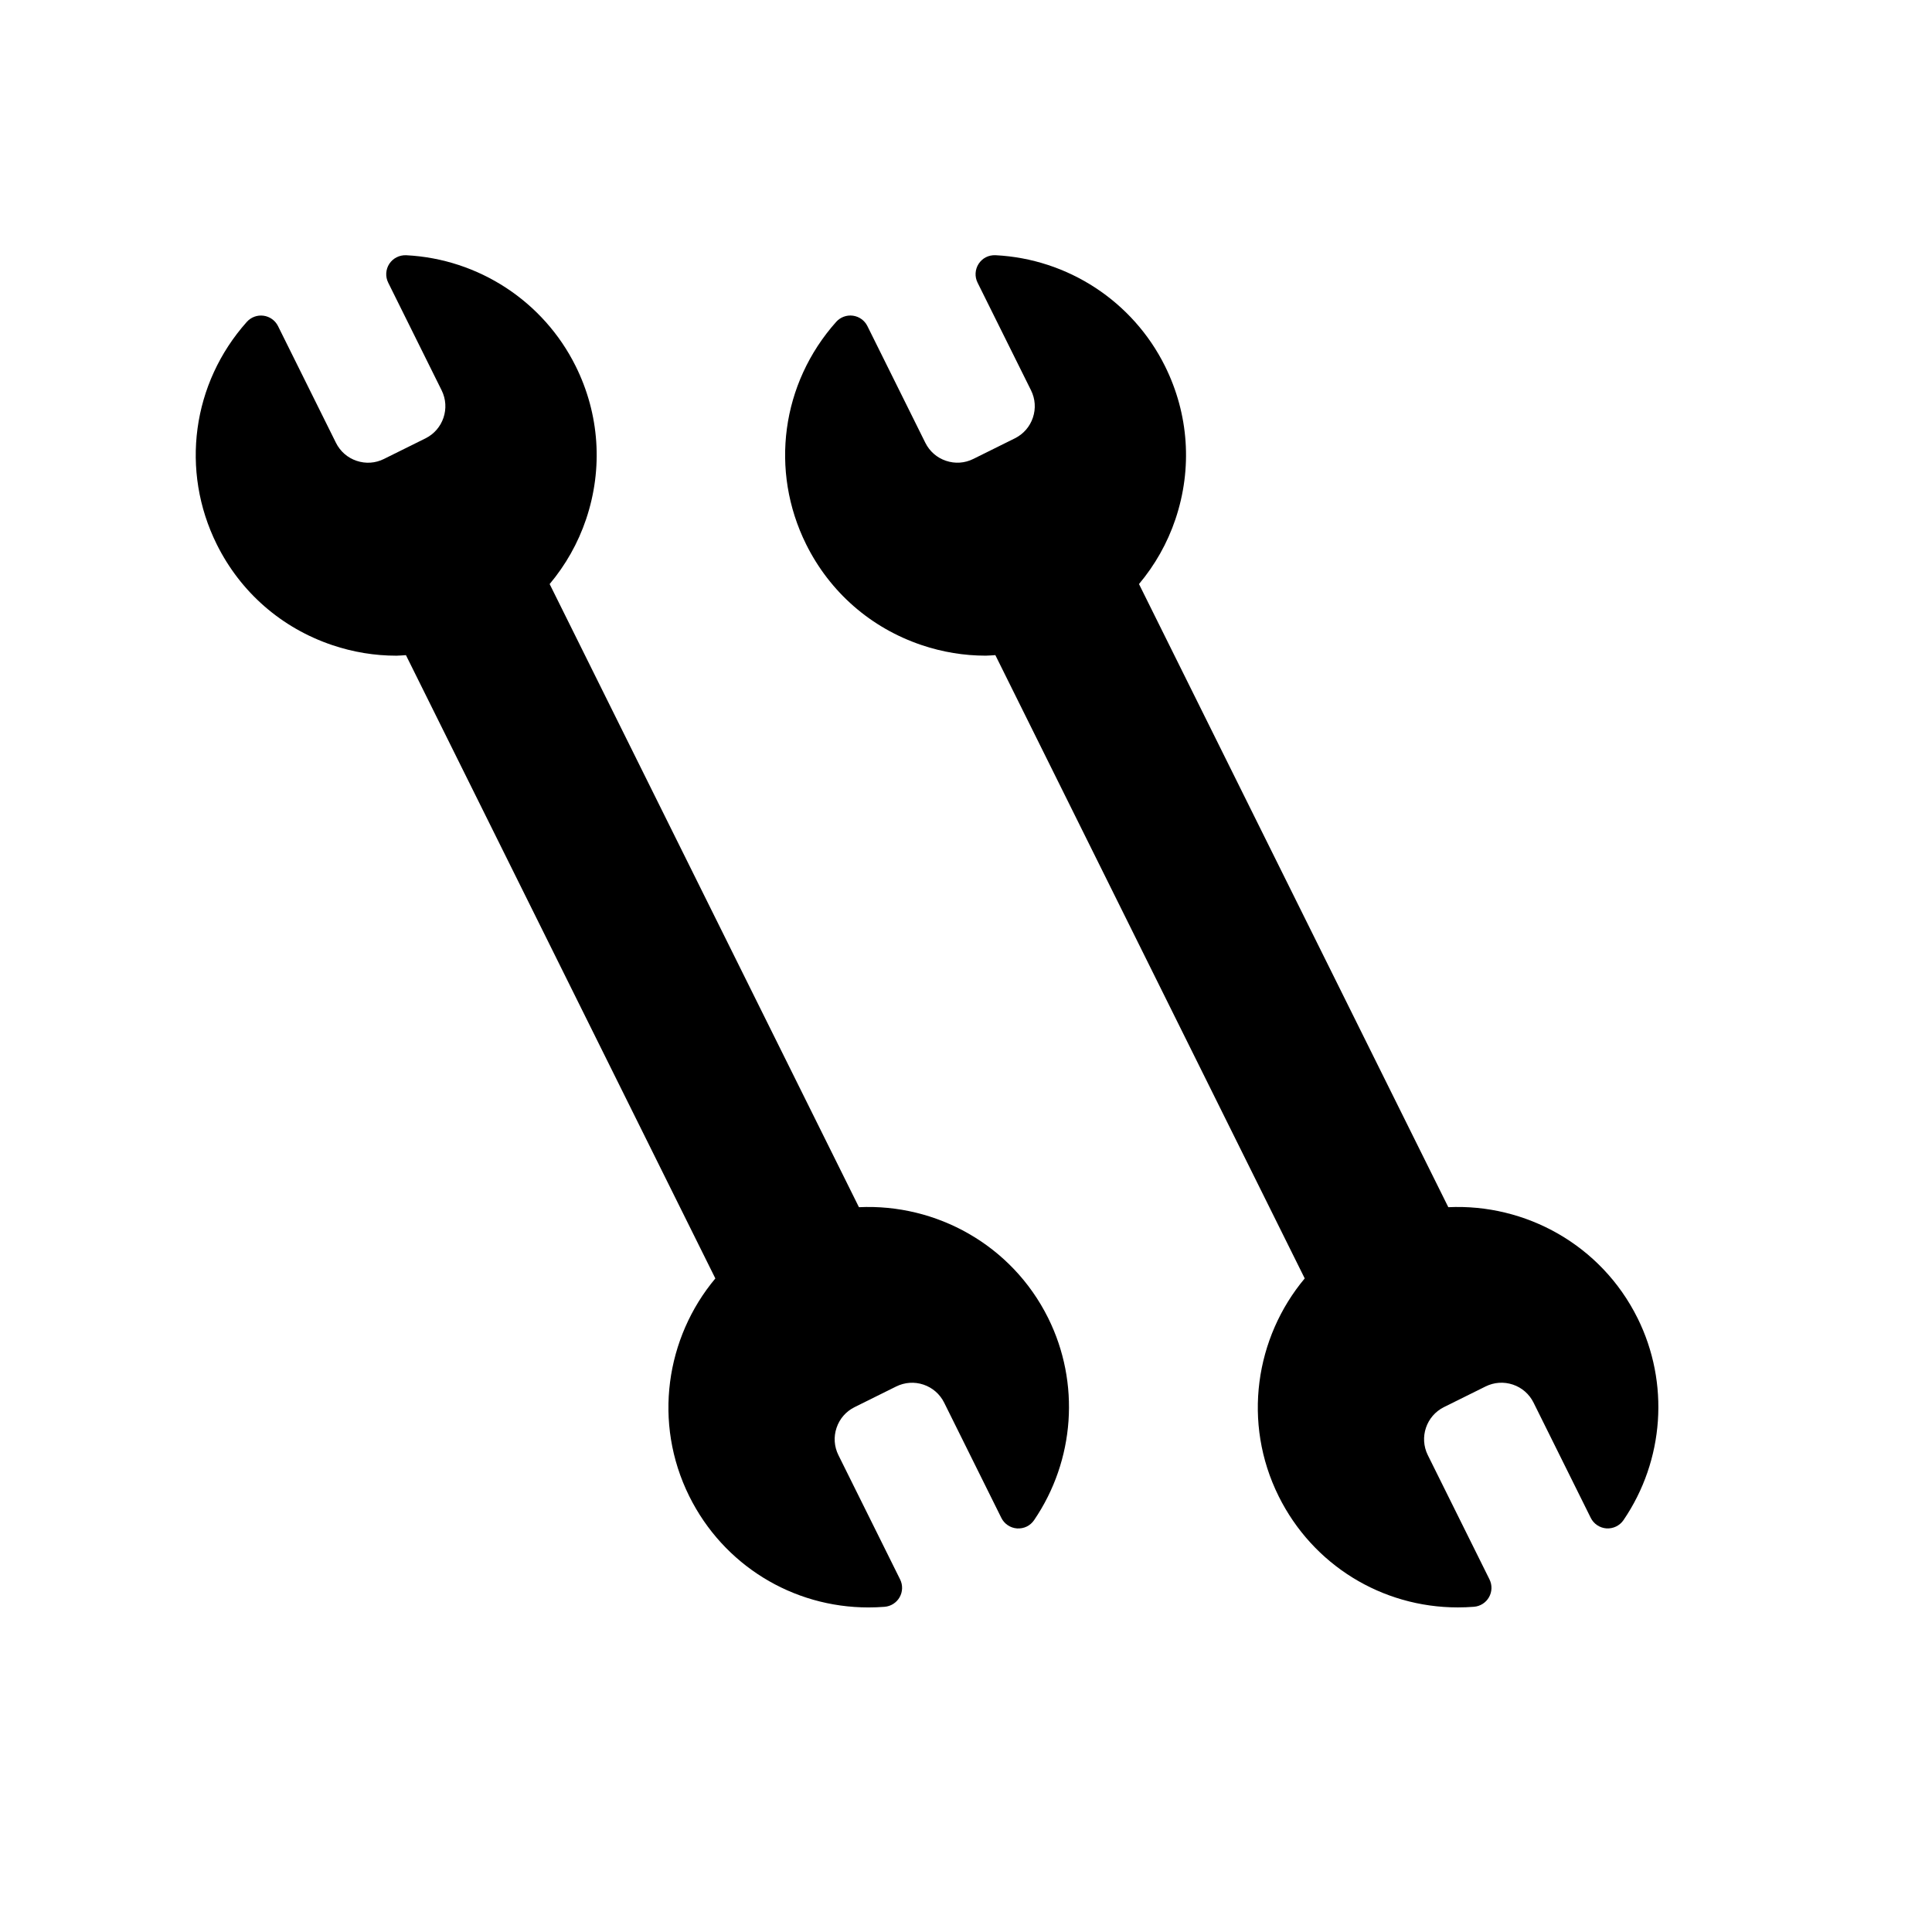
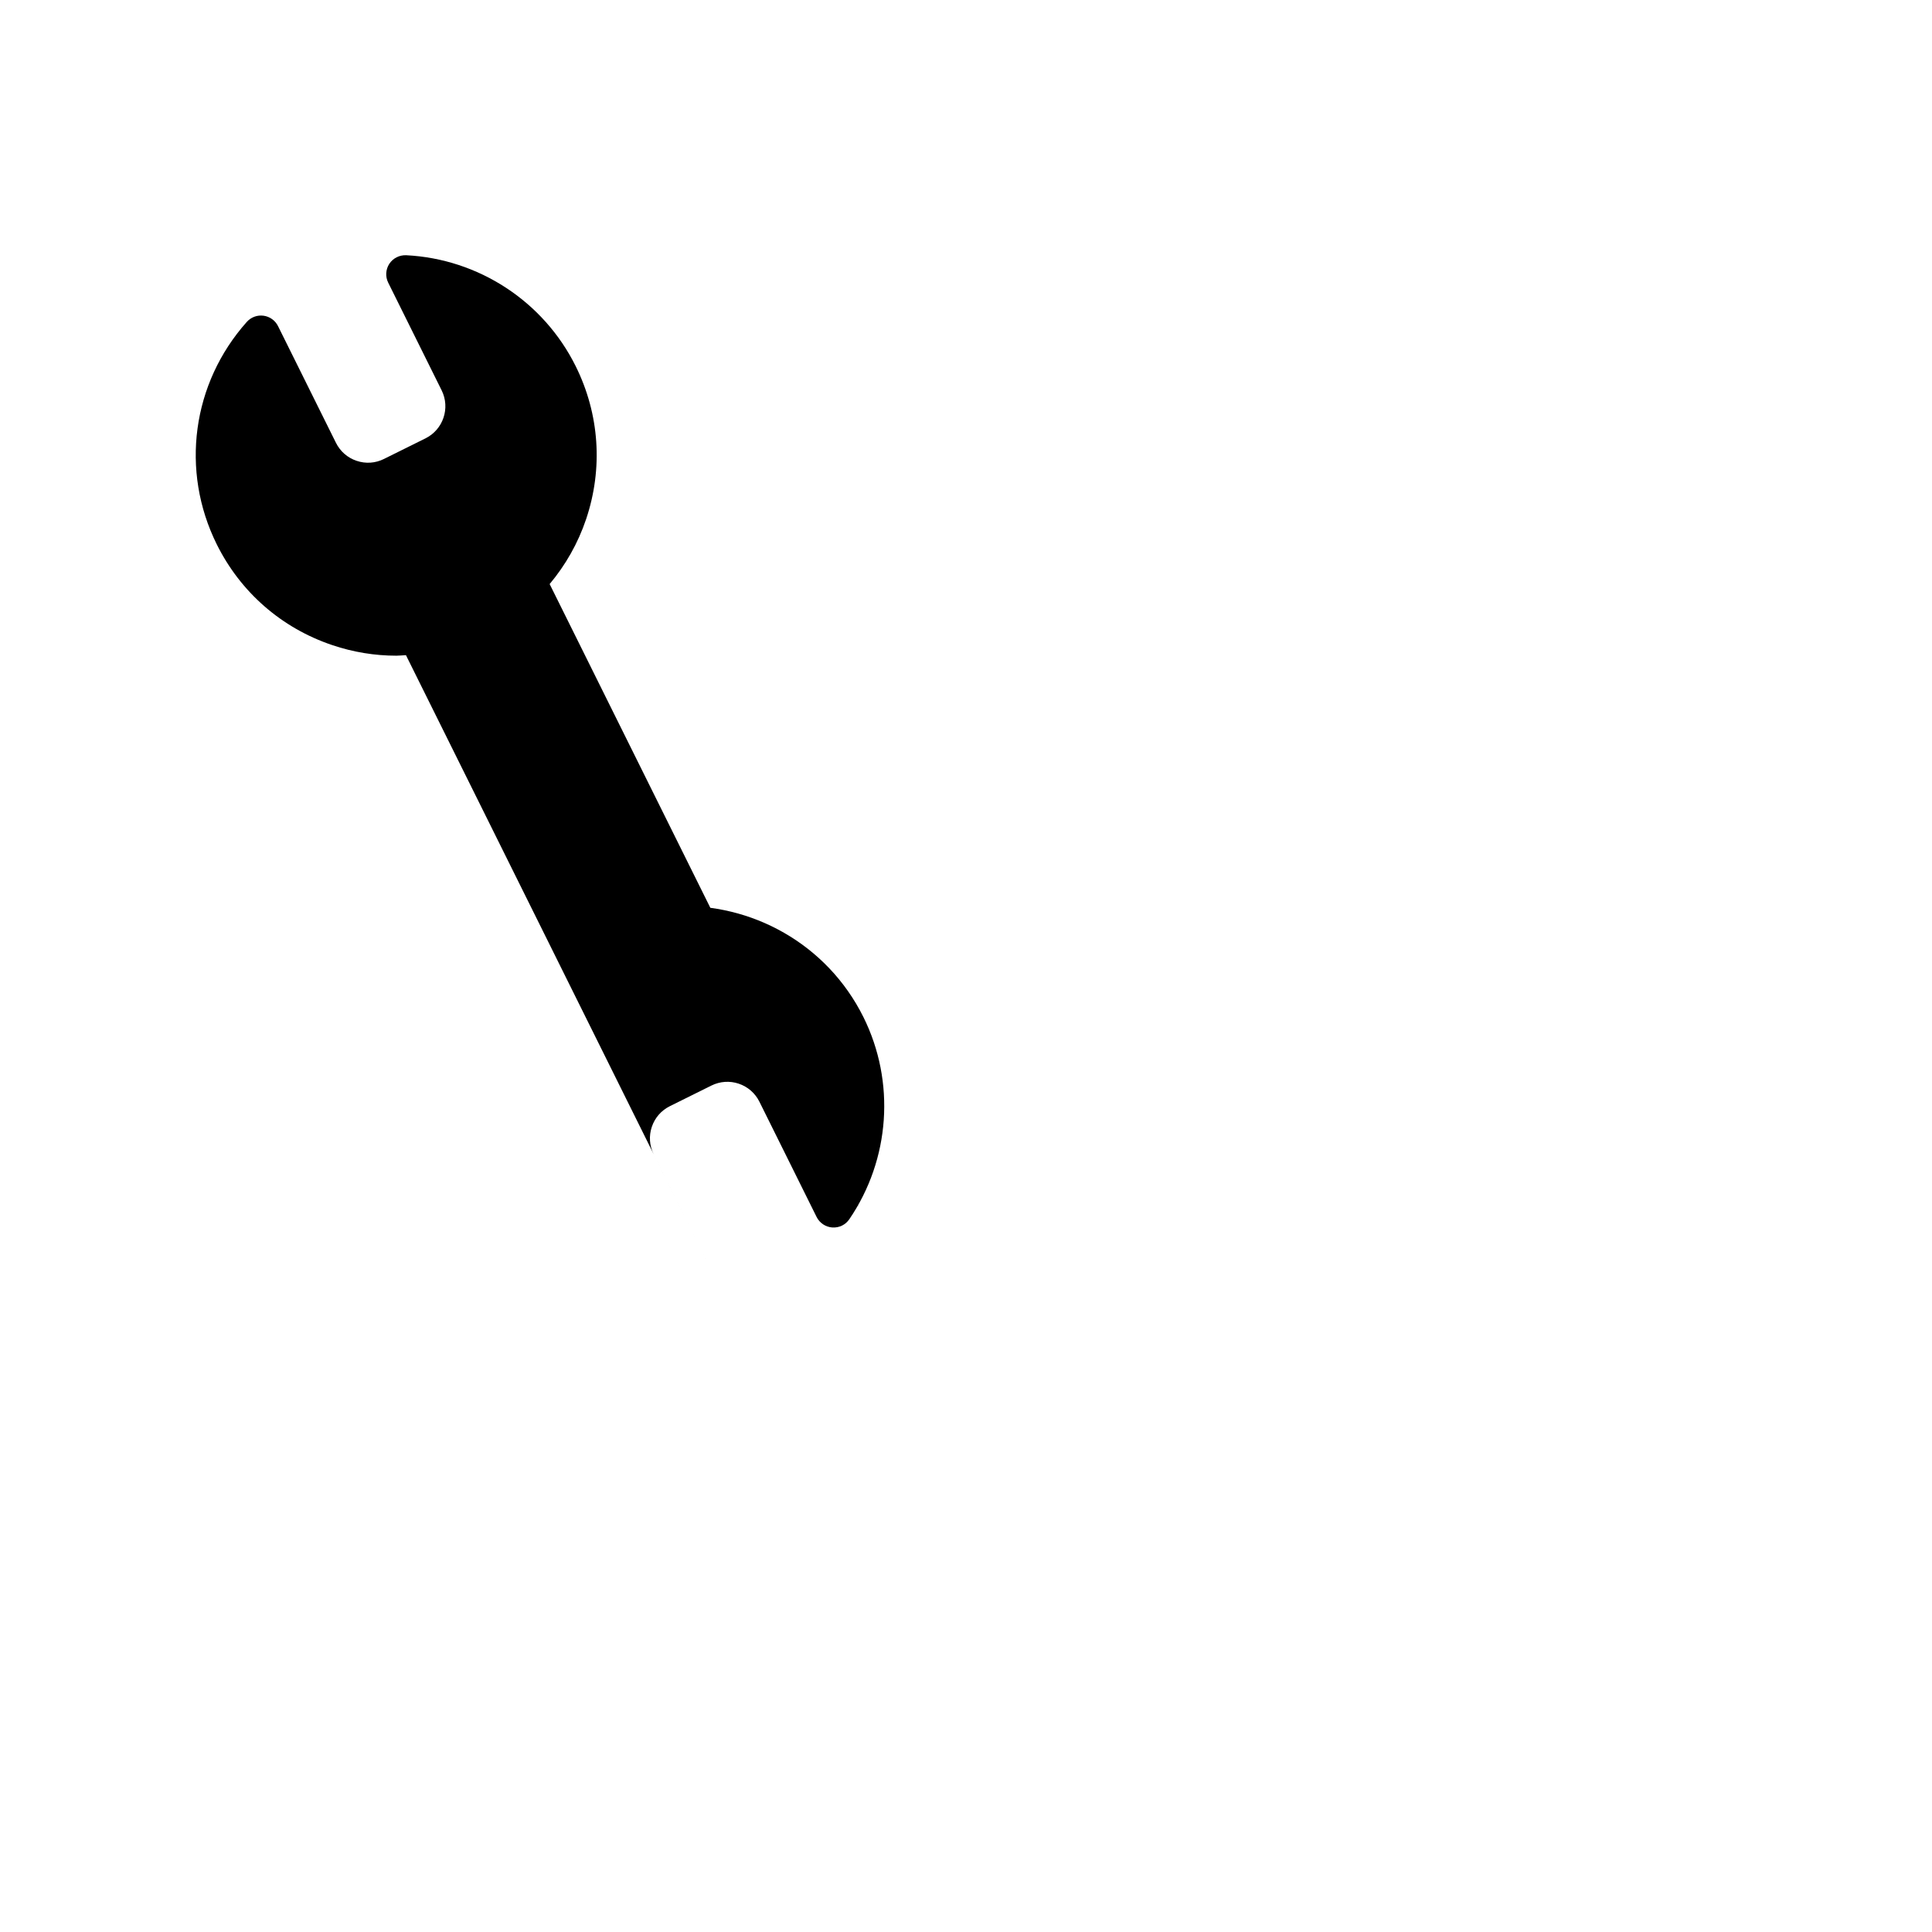
<svg xmlns="http://www.w3.org/2000/svg" fill="#000000" width="800px" height="800px" version="1.1" viewBox="144 144 512 512">
  <g>
-     <path d="m371.63 463.92-81.969-165.14c4.207-5.019 7.512-10.801 9.664-17.195 4.523-13.441 3.547-27.84-2.762-40.543-8.52-17.164-25.73-28.434-44.918-29.402-1.793-0.07-3.488 0.777-4.469 2.266-0.977 1.496-1.094 3.402-0.297 5.004l14.16 28.535c2.328 4.691 0.406 10.395-4.277 12.723l-11.012 5.461c-2.273 1.133-4.84 1.309-7.25 0.492-2.402-0.805-4.344-2.504-5.473-4.777l-15.352-30.926c-0.742-1.496-2.18-2.527-3.84-2.75-1.668-0.227-3.32 0.395-4.434 1.641-14.52 16.289-17.645 39.422-7.961 58.945 6.301 12.699 17.18 22.188 30.621 26.711 5.562 1.875 11.285 2.801 16.988 2.801 0.848 0 1.688-0.105 2.527-0.145l81.996 165.18c-13.125 15.684-16.57 38.266-6.914 57.715 9.047 18.234 27.379 29.473 47.484 29.473 1.422 0 2.848-0.055 4.277-0.168 1.668-0.133 3.16-1.082 3.988-2.539 0.828-1.457 0.871-3.231 0.125-4.727l-16.344-32.926c-1.129-2.273-1.305-4.848-0.492-7.246 0.812-2.41 2.504-4.348 4.777-5.477l11.012-5.465c2.277-1.125 4.848-1.305 7.246-0.5 2.402 0.812 4.348 2.508 5.477 4.777l15.156 30.539c0.789 1.602 2.383 2.664 4.16 2.793 1.875 0.109 3.5-0.711 4.516-2.191 10.82-15.871 12.258-36.395 3.738-53.555-9.656-19.441-29.727-30.355-50.152-29.383z" />
-     <path d="m577.97 493.32c-9.656-19.457-29.73-30.371-50.152-29.402l-81.973-165.14c4.211-5.019 7.516-10.801 9.664-17.195 4.523-13.441 3.543-27.84-2.766-40.543-8.516-17.168-25.723-28.434-44.914-29.406-1.883-0.07-3.488 0.777-4.469 2.266-0.977 1.496-1.094 3.402-0.297 5.004l14.168 28.535c1.129 2.273 1.305 4.848 0.492 7.25-0.805 2.402-2.504 4.344-4.769 5.473l-11.012 5.461c-2.273 1.133-4.84 1.309-7.25 0.492-2.402-0.805-4.344-2.504-5.473-4.777l-15.352-30.926c-0.742-1.496-2.18-2.527-3.84-2.75-1.652-0.227-3.32 0.395-4.434 1.641-14.52 16.289-17.645 39.422-7.961 58.945 6.301 12.699 17.18 22.188 30.621 26.711 5.562 1.875 11.285 2.801 16.988 2.801 0.848 0 1.688-0.105 2.535-0.145l81.988 165.18c-13.121 15.684-16.566 38.258-6.914 57.715 9.047 18.234 27.379 29.473 47.484 29.473 1.414 0 2.84-0.055 4.281-0.168 1.668-0.133 3.16-1.082 3.984-2.539 0.828-1.457 0.871-3.231 0.125-4.727l-16.344-32.926c-2.328-4.691-0.402-10.395 4.281-12.723l11.02-5.465c2.262-1.125 4.84-1.305 7.246-0.5 2.41 0.812 4.348 2.508 5.477 4.777l15.16 30.539c0.789 1.602 2.383 2.664 4.168 2.793 1.785 0.109 3.496-0.711 4.508-2.191 10.812-15.855 12.246-36.375 3.727-53.539z" />
+     <path d="m371.63 463.92-81.969-165.14c4.207-5.019 7.512-10.801 9.664-17.195 4.523-13.441 3.547-27.84-2.762-40.543-8.52-17.164-25.73-28.434-44.918-29.402-1.793-0.07-3.488 0.777-4.469 2.266-0.977 1.496-1.094 3.402-0.297 5.004l14.16 28.535c2.328 4.691 0.406 10.395-4.277 12.723l-11.012 5.461c-2.273 1.133-4.84 1.309-7.25 0.492-2.402-0.805-4.344-2.504-5.473-4.777l-15.352-30.926c-0.742-1.496-2.18-2.527-3.84-2.75-1.668-0.227-3.32 0.395-4.434 1.641-14.52 16.289-17.645 39.422-7.961 58.945 6.301 12.699 17.18 22.188 30.621 26.711 5.562 1.875 11.285 2.801 16.988 2.801 0.848 0 1.688-0.105 2.527-0.145l81.996 165.18l-16.344-32.926c-1.129-2.273-1.305-4.848-0.492-7.246 0.812-2.41 2.504-4.348 4.777-5.477l11.012-5.465c2.277-1.125 4.848-1.305 7.246-0.5 2.402 0.812 4.348 2.508 5.477 4.777l15.156 30.539c0.789 1.602 2.383 2.664 4.16 2.793 1.875 0.109 3.5-0.711 4.516-2.191 10.82-15.871 12.258-36.395 3.738-53.555-9.656-19.441-29.727-30.355-50.152-29.383z" />
  </g>
</svg>